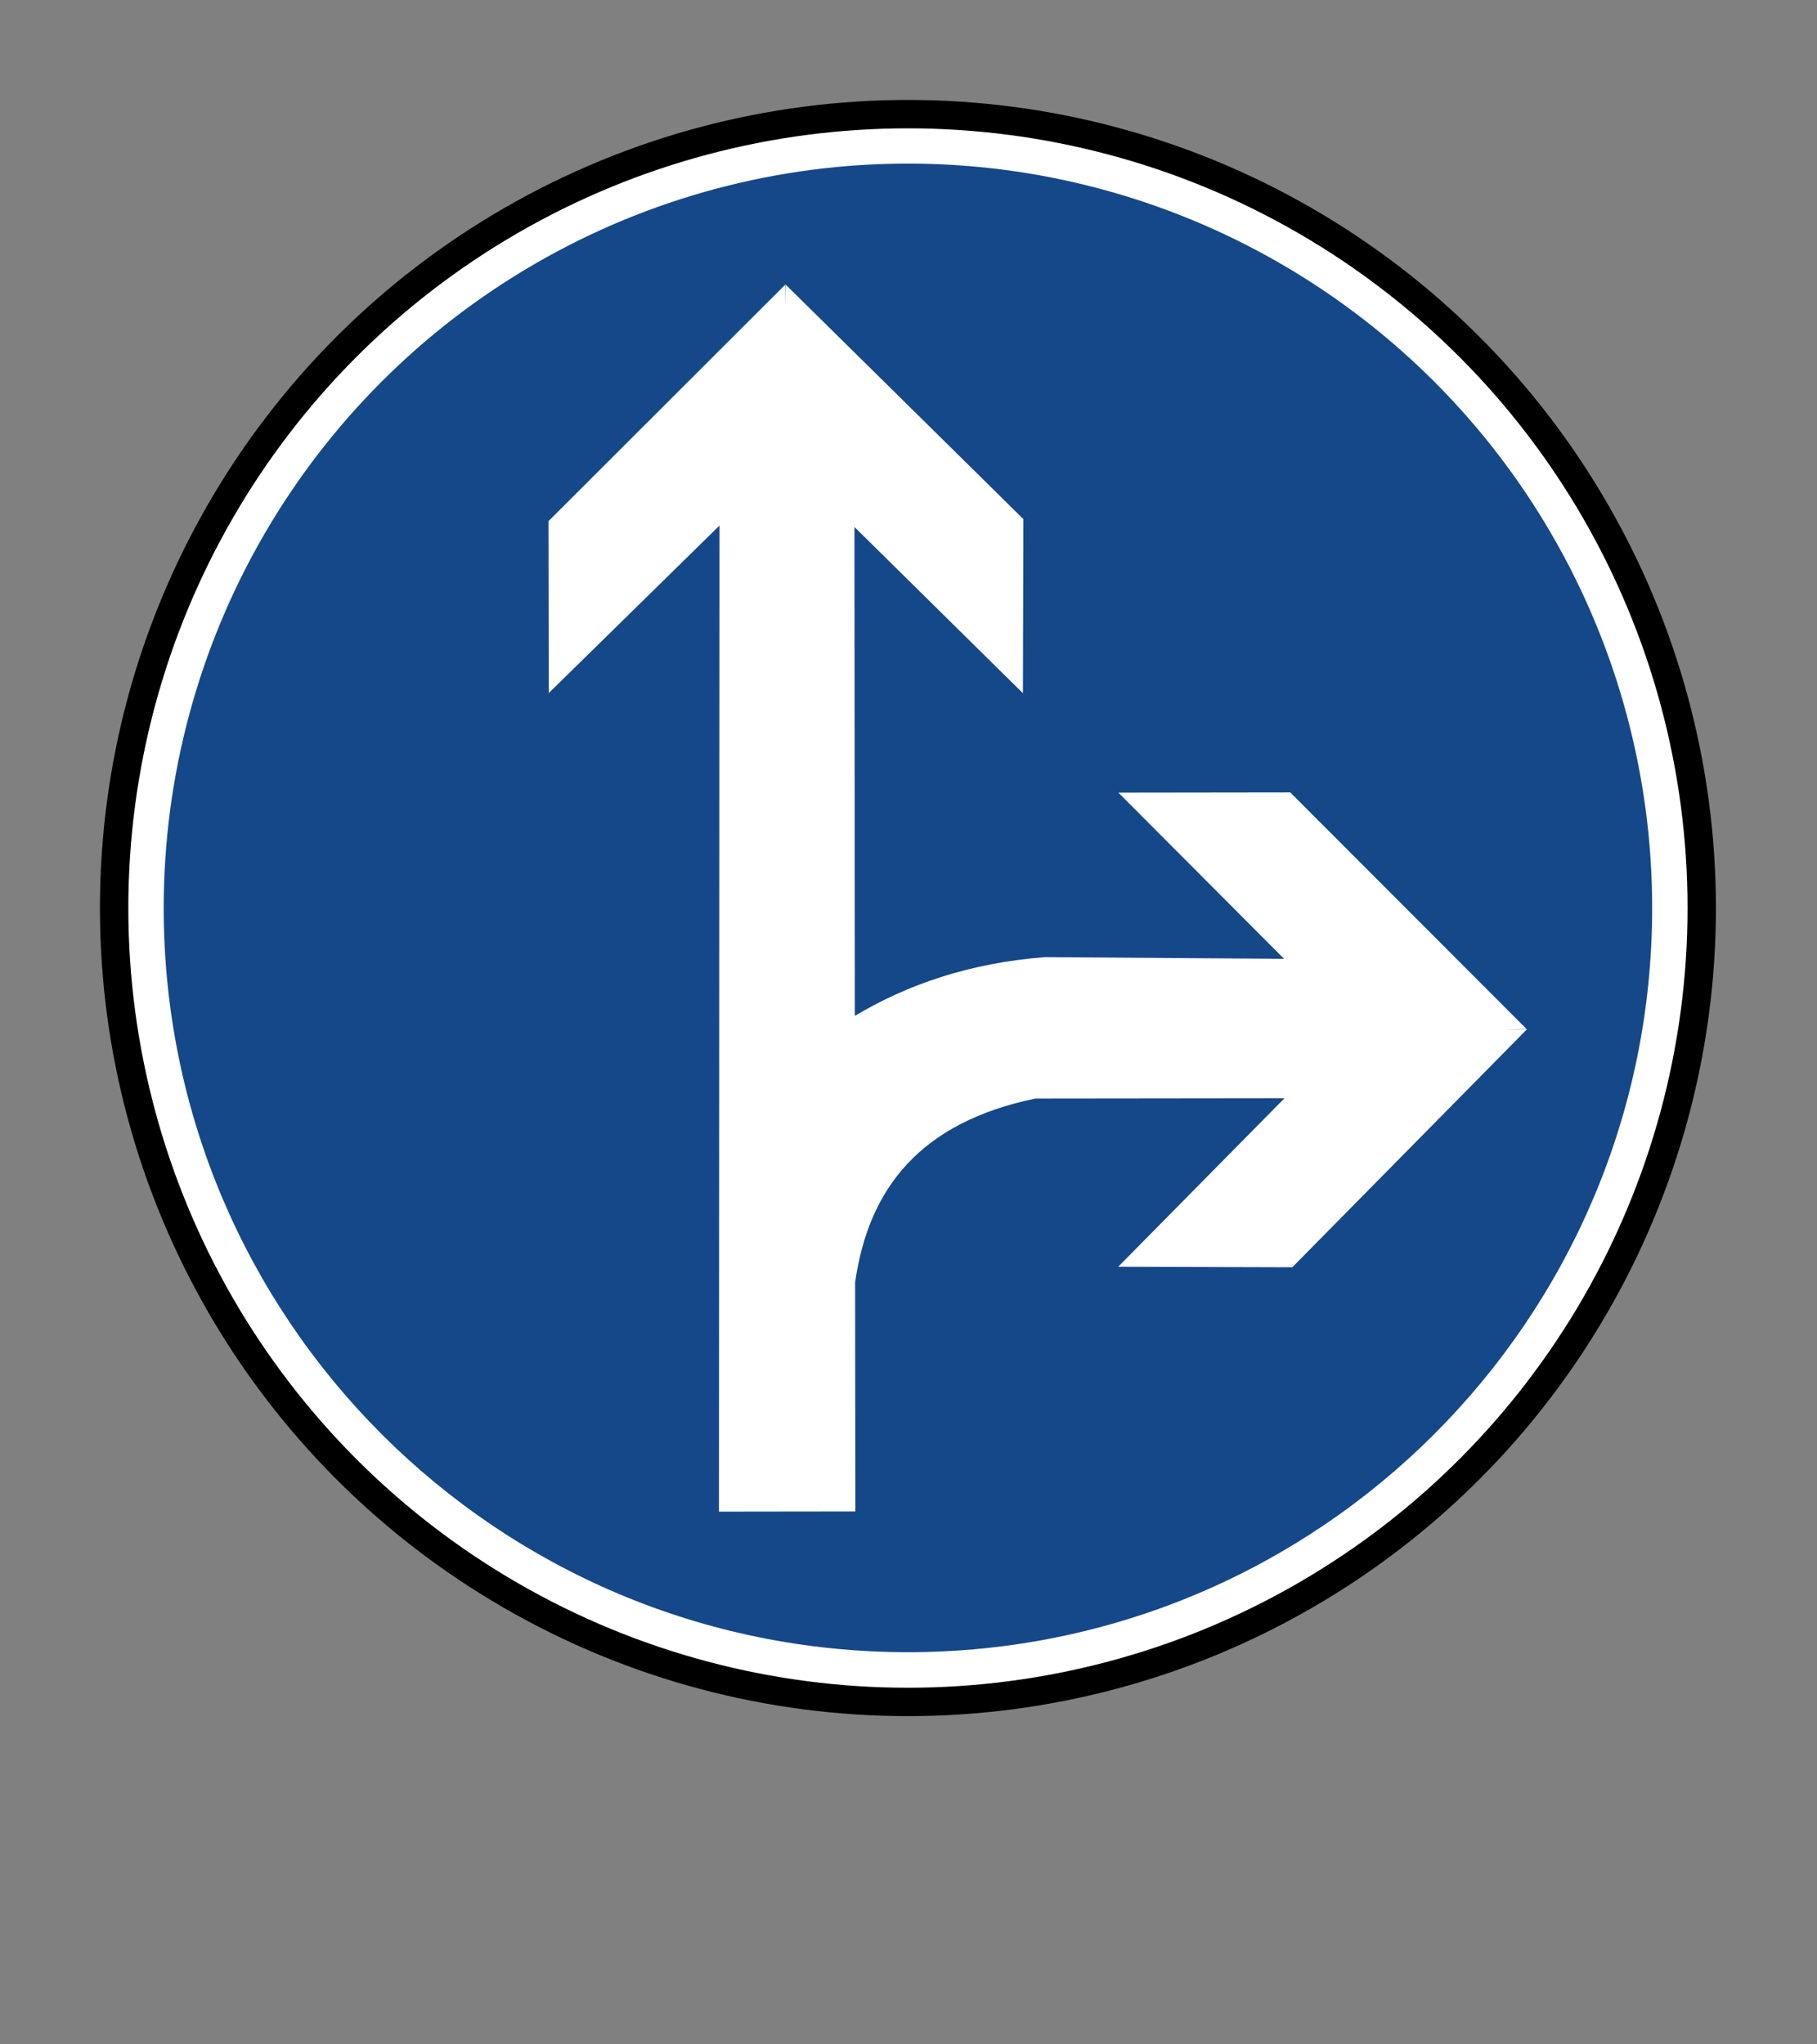
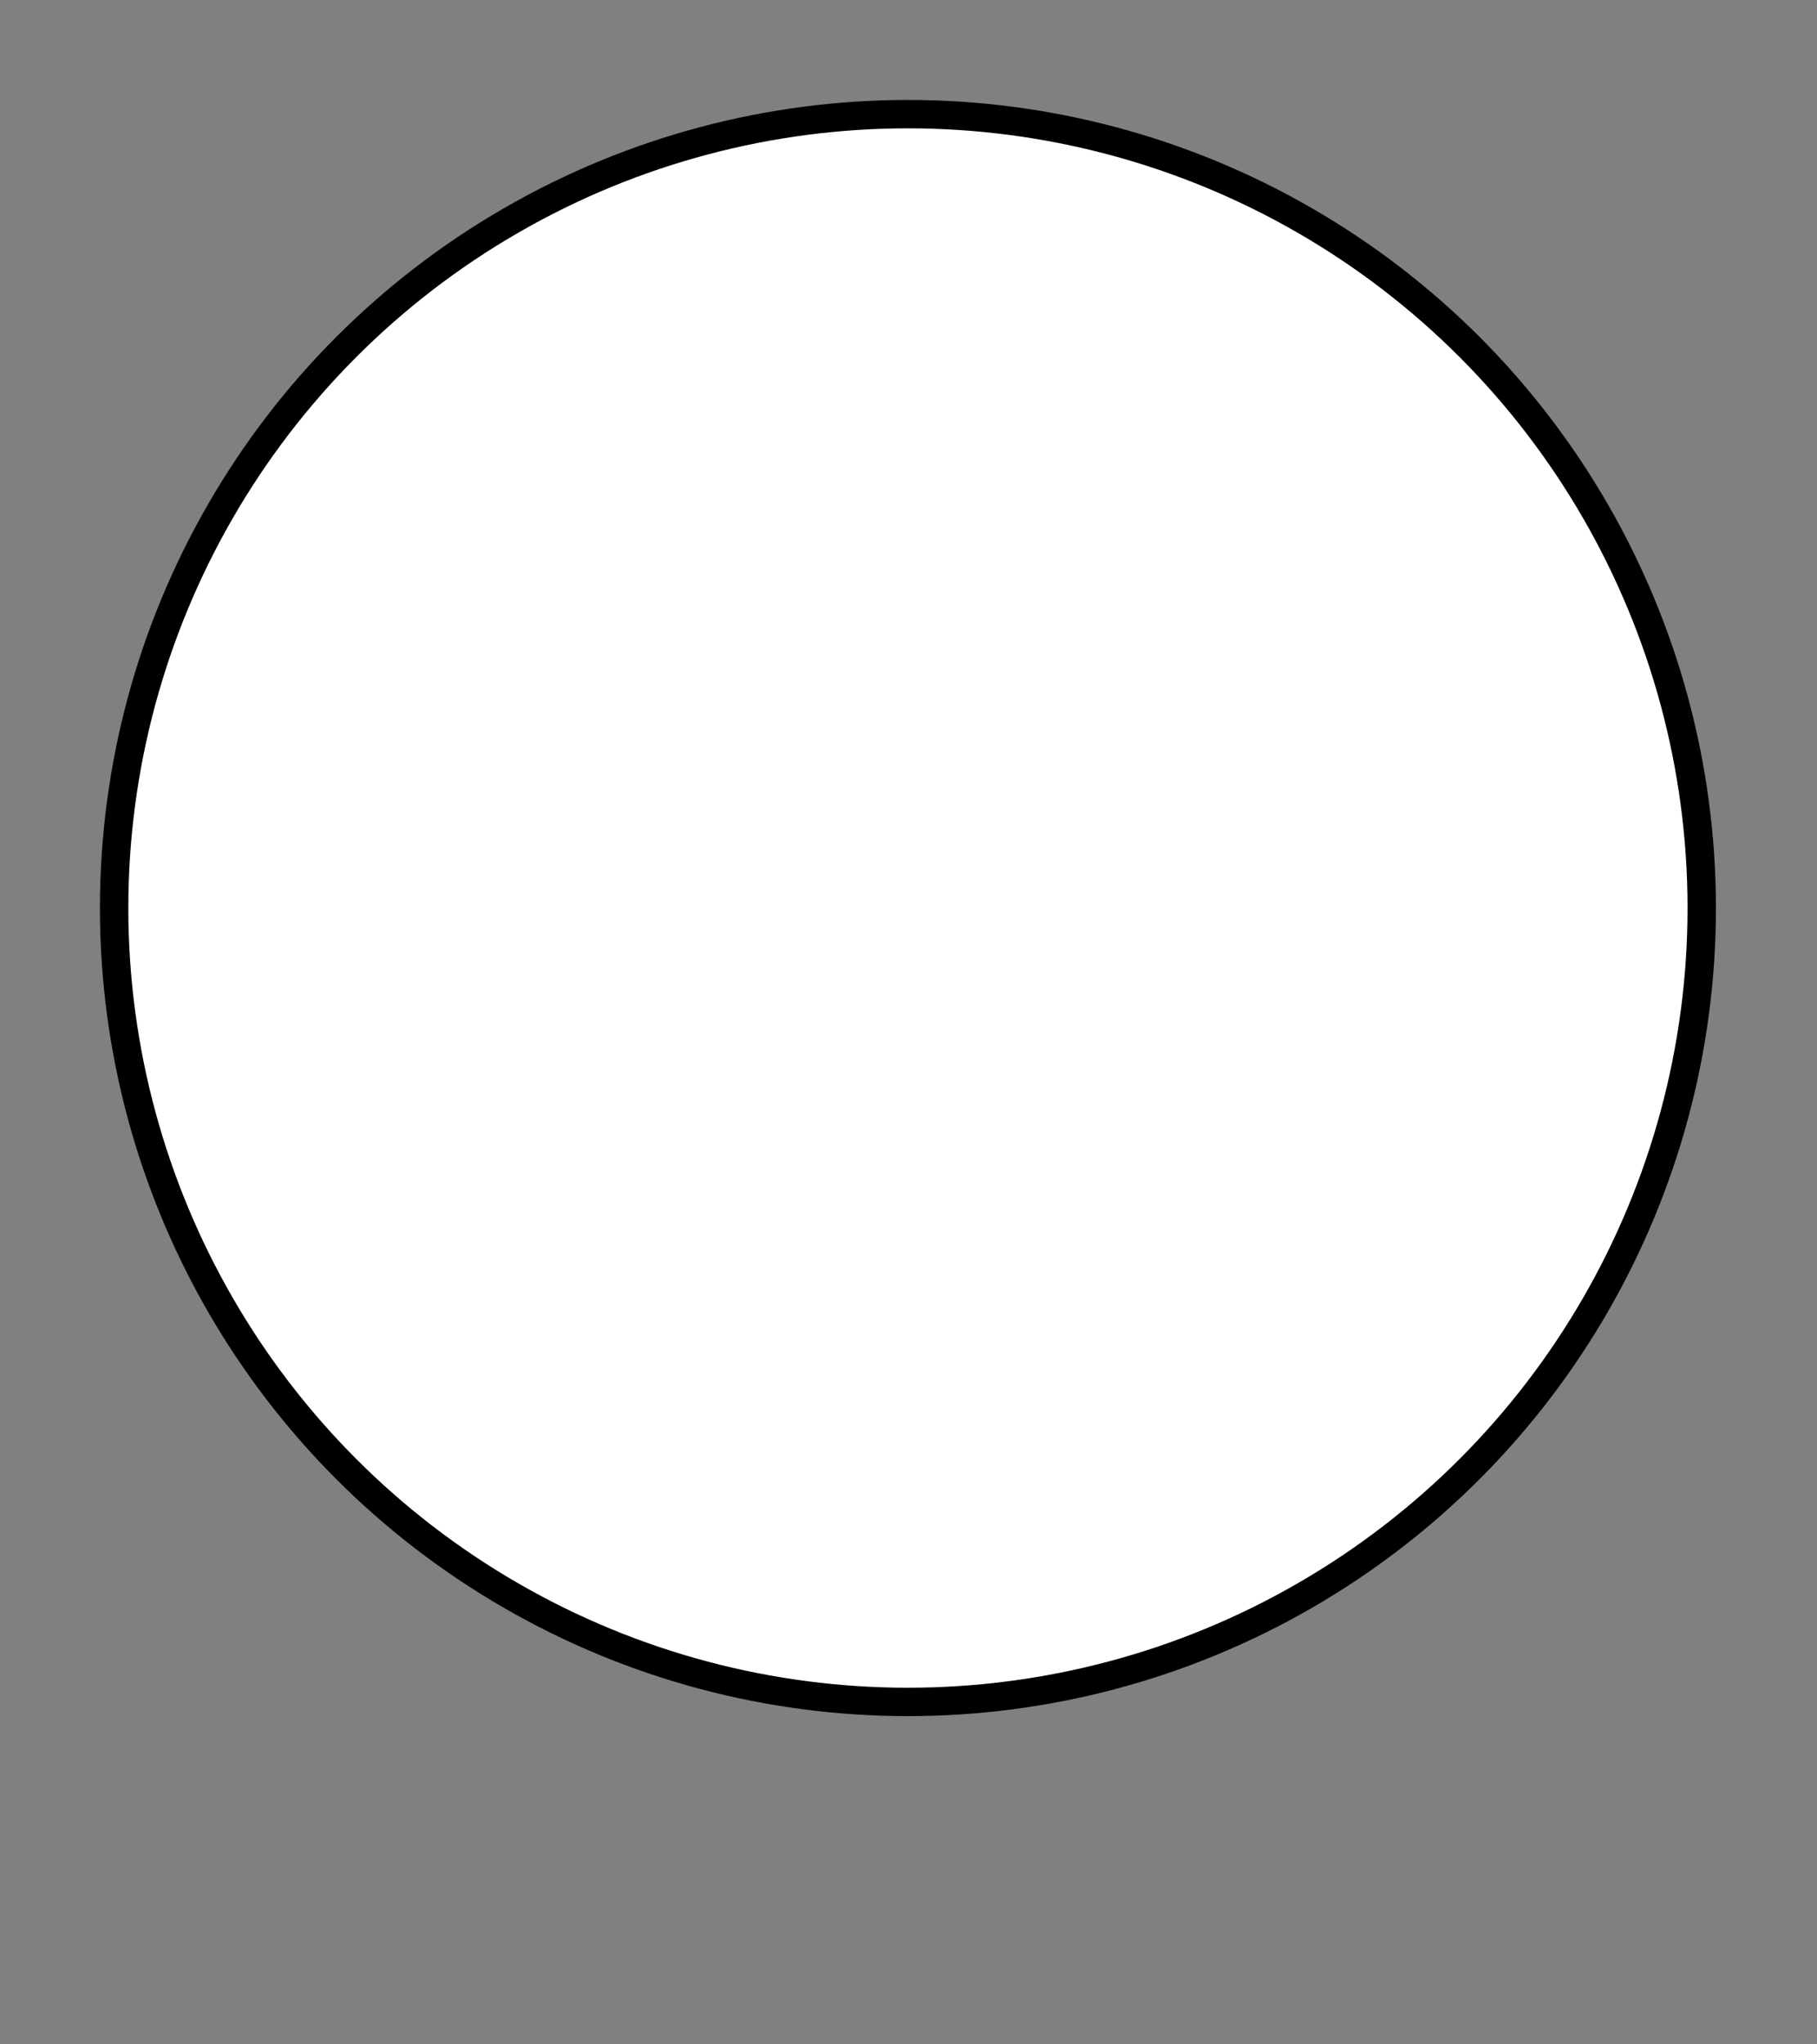
<svg xmlns="http://www.w3.org/2000/svg" width="32px" height="36px" viewBox="0 0 32 36" version="1.1">
  <rect x="0" y="0" width="32" height="36" fill="#808080" stroke="none" />
  <title>Mobility</title>
  <desc>Created with Sketch.</desc>
  <g id="HIS" stroke="none" stroke-width="1" fill="none" fill-rule="evenodd">
    <g id="Exporte" transform="translate(-564, -267)">
      <g id="SVG-Marker" transform="translate(44, 267)">
        <g id="Mobility" transform="translate(522, 2)">
          <g id="Verkehrszeichen">
            <circle id="circle4" stroke="#000000" stroke-width="0.5" fill="#FFFFFF" cx="13.99" cy="13.99" r="13.98" />
-             <path d="M27.097,13.99 C27.096,21.228 21.228,27.094 13.99,27.094 C6.752,27.094 0.884,21.228 0.883,13.99 C0.882,9.307 3.38,4.979 7.436,2.637 C11.491,0.295 16.489,0.295 20.544,2.637 C24.6,4.979 27.098,9.307 27.097,13.99 L27.097,13.99 Z" id="path1883" fill="#154889" />
-             <path d="M11.832,3.007 L11.838,3.405 L11.826,3.016 L7.66,7.177 L7.665,10.204 L10.671,7.255 L10.662,24.619 L13.064,24.616 L13.06,20.582 C13.297,18.914 14.218,17.763 16.233,17.345 C16.233,17.345 20.621,17.34 20.621,17.34 L17.693,20.307 L20.759,20.316 L24.893,16.124 L24.495,16.131 L24.884,16.119 L20.723,11.954 L17.697,11.958 L20.614,14.884 L16.398,14.855 C15.082,14.958 13.992,15.331 13.055,15.889 L13.048,7.28 L16.015,10.207 L16.023,7.141 L11.832,3.007 L11.832,3.007 Z" id="path2806" fill="#FFFFFF" />
          </g>
        </g>
        <g id="EXPORTE" />
      </g>
    </g>
  </g>
</svg>